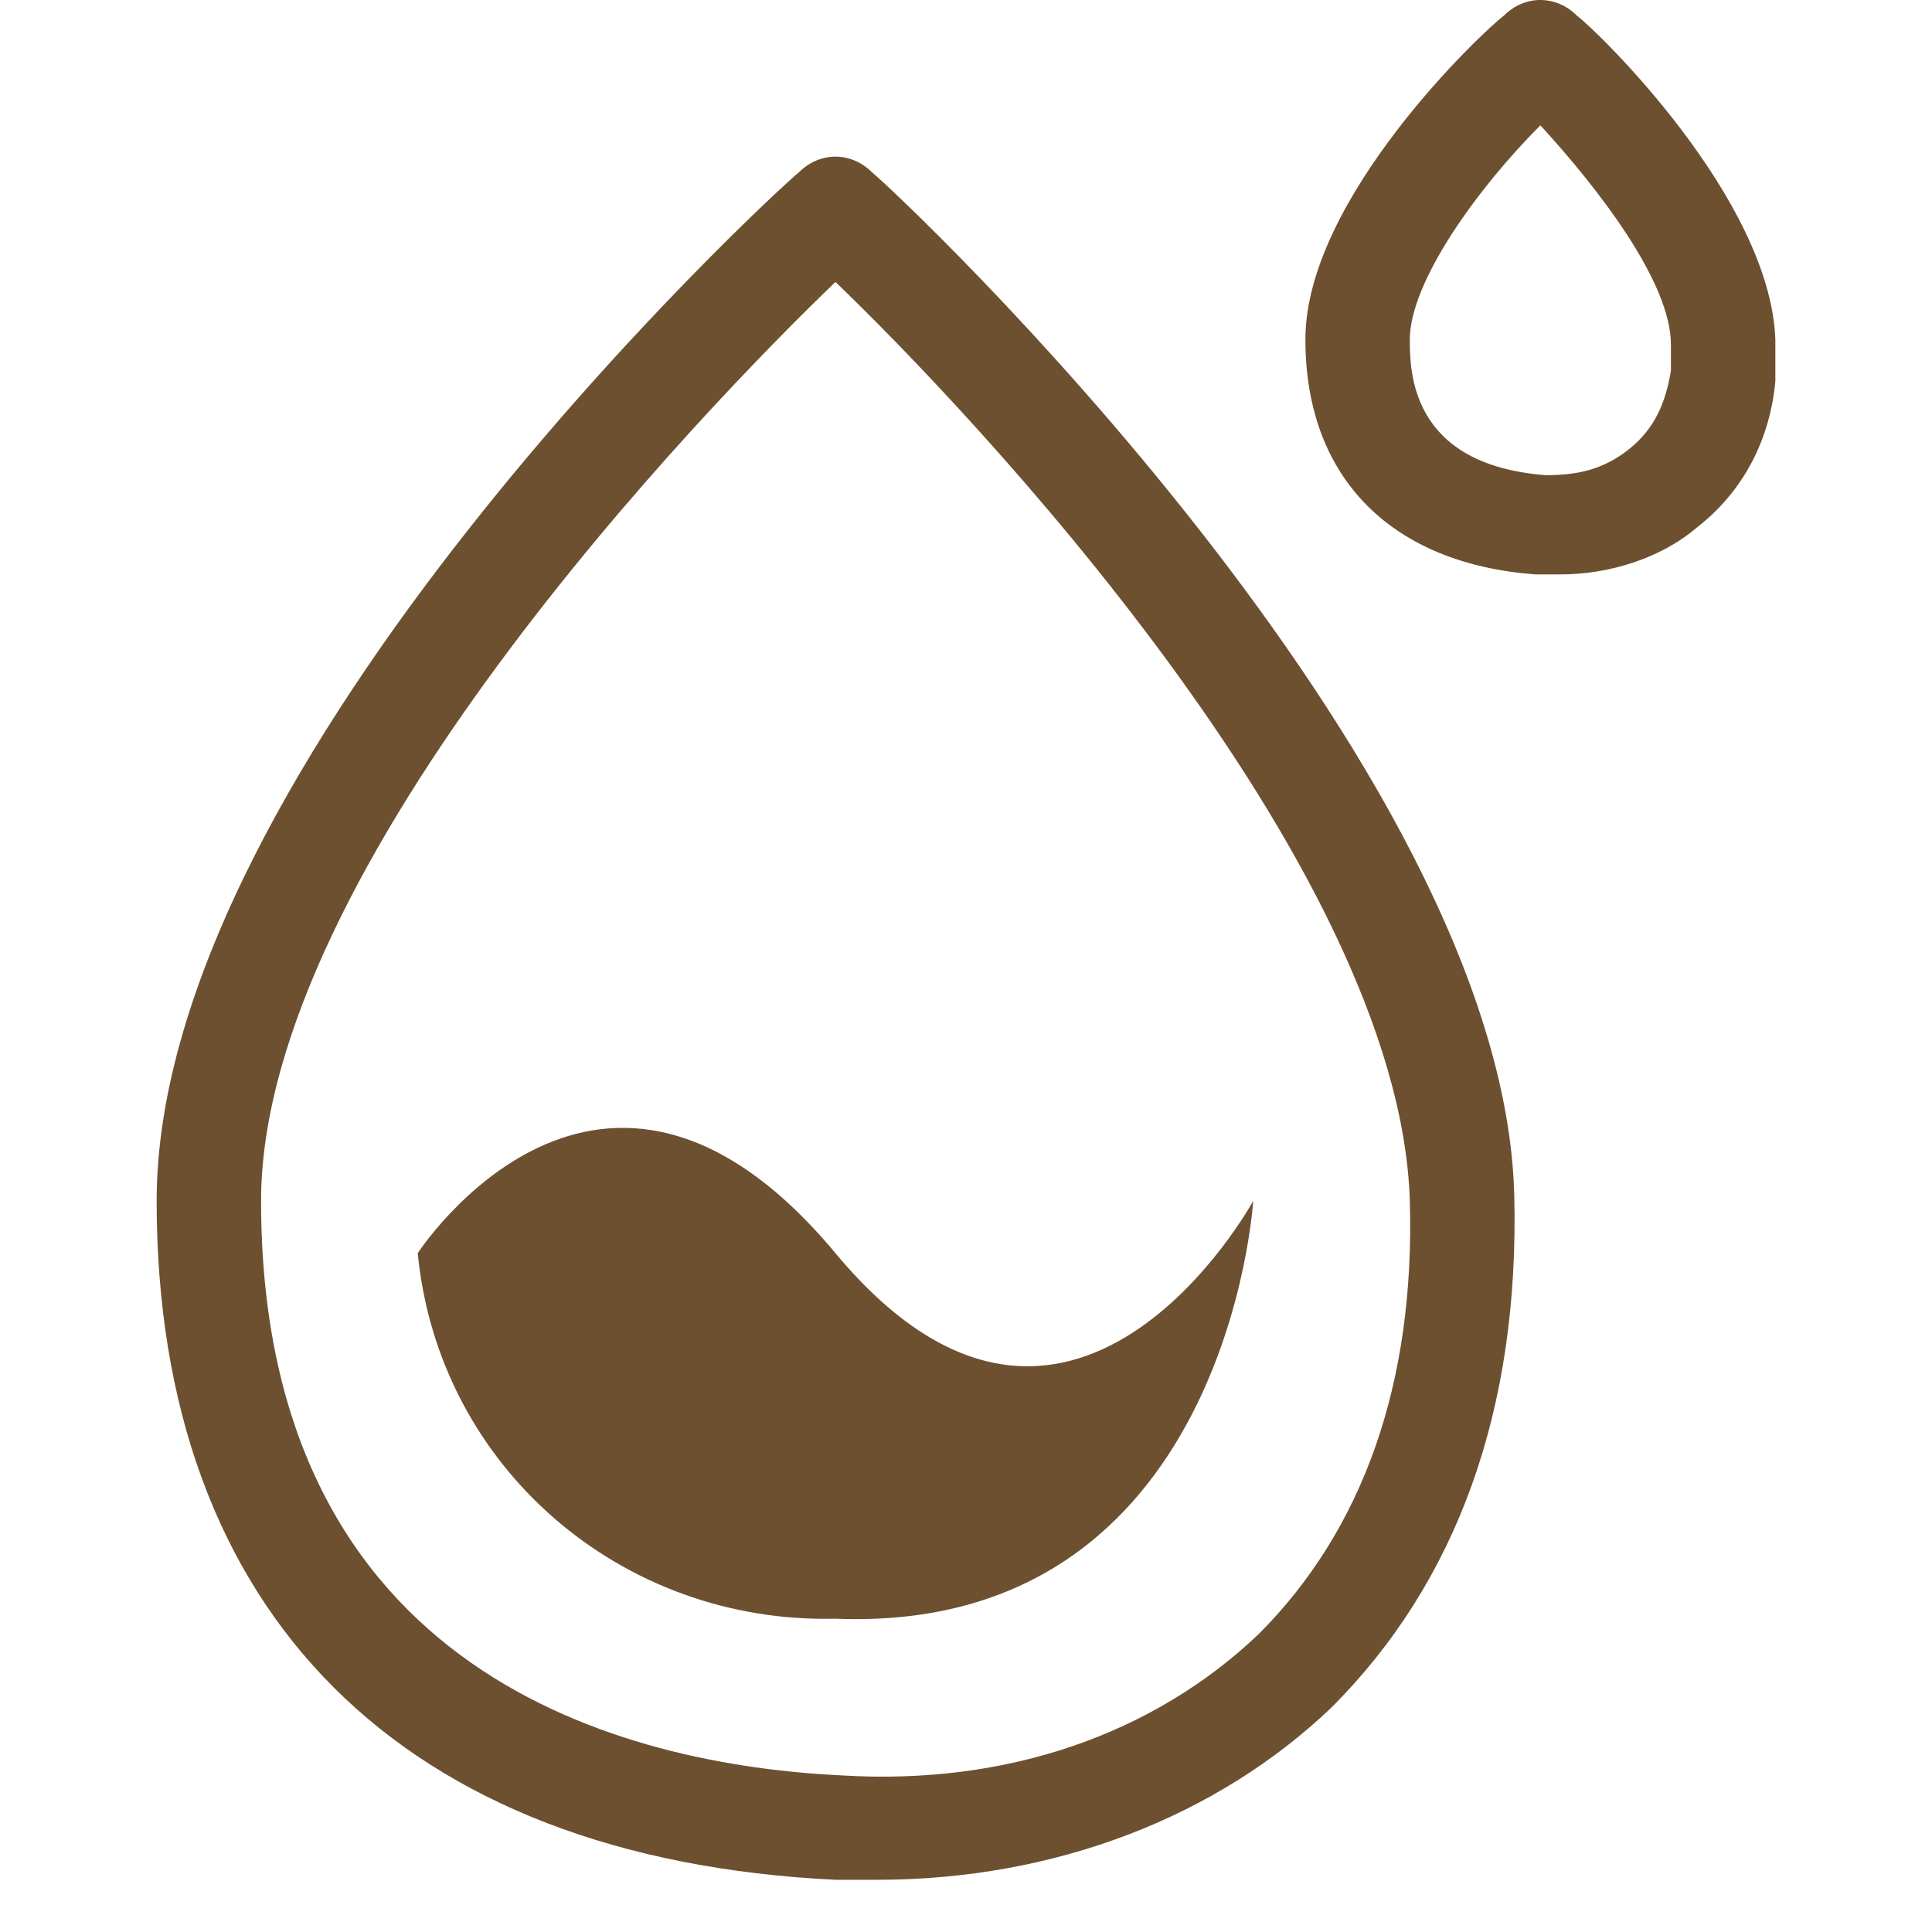
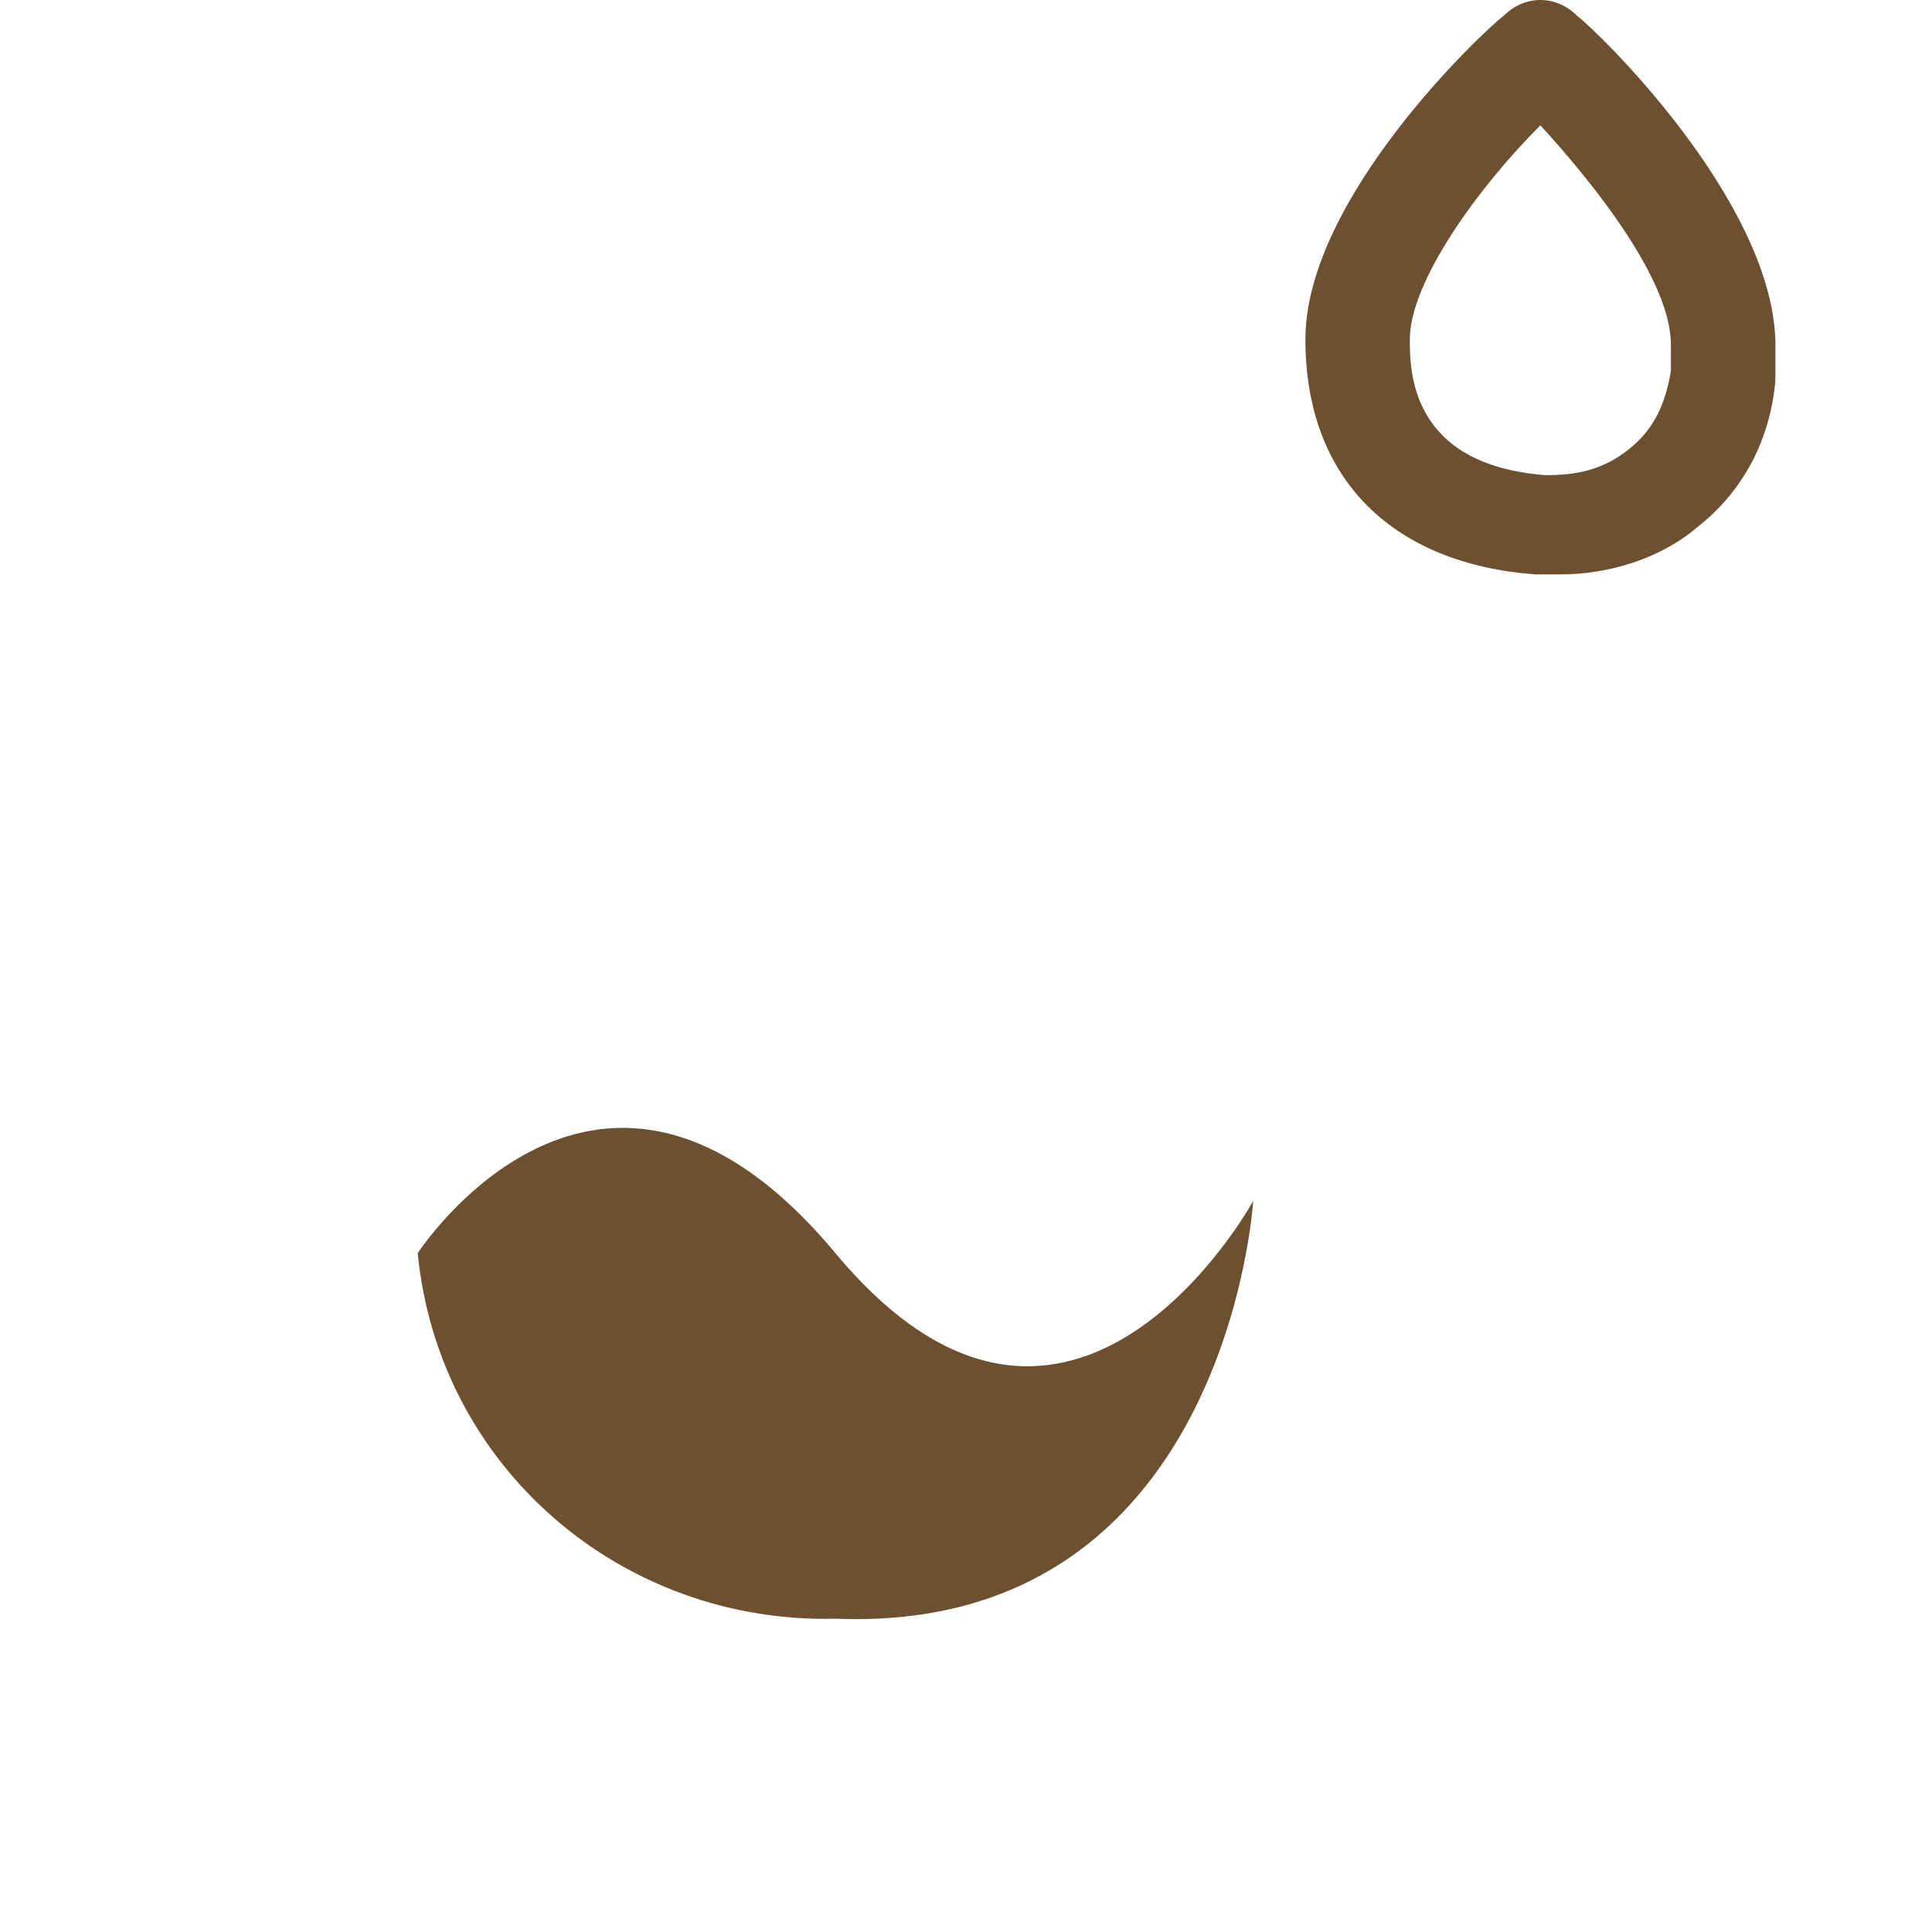
<svg xmlns="http://www.w3.org/2000/svg" t="1728674295482" class="icon" viewBox="0 0 1024 1024" version="1.1" p-id="19847" width="128" height="128">
-   <path d="M462.184 91.33c-11.07-11.07-27.676-11.07-38.746 0C409.6 102.4 83.027 404.065 83.027 636.541c0 218.638 130.076 348.714 359.784 359.784h22.141c94.097 0 179.892-33.211 240.778-91.33 66.422-66.422 99.632-157.751 96.865-271.222-5.535-229.708-326.573-531.373-340.411-542.443z m204.8 774.919c-55.351 52.584-132.843 80.259-221.405 74.724C332.108 935.438 138.378 888.389 138.378 636.541c0-177.124 235.243-420.67 304.432-487.092C512 215.87 741.708 456.649 747.243 636.541c2.768 96.865-24.908 174.357-80.259 229.708z" fill="#6D5030" p-id="19848" />
-   <path d="M442.811 664.216c-124.541-149.449-221.405 0-221.405 0 11.07 113.47 107.935 196.497 221.405 193.73 207.568 8.303 221.405-221.405 221.405-221.405s-96.865 177.124-221.405 27.676zM940.973 179.892C938.205 105.168 846.876 16.605 835.805 8.303c-11.07-11.07-27.676-11.07-38.746 0-11.07 8.303-105.168 96.865-105.168 171.589s47.049 119.005 121.773 124.541h13.838c24.908 0 52.584-8.303 71.957-24.908 24.908-19.373 38.746-47.049 41.514-77.492v-22.141z m-55.351 16.605c-2.768 16.605-8.303 30.443-22.141 41.514s-27.676 13.838-44.281 13.838C747.243 246.314 747.243 196.497 747.243 179.892c0-30.443 35.978-80.259 69.189-113.47 30.443 33.211 69.189 83.027 69.189 116.238v13.838z" fill="#6D5030" p-id="19849" />
+   <path d="M442.811 664.216c-124.541-149.449-221.405 0-221.405 0 11.07 113.47 107.935 196.497 221.405 193.73 207.568 8.303 221.405-221.405 221.405-221.405s-96.865 177.124-221.405 27.676zM940.973 179.892C938.205 105.168 846.876 16.605 835.805 8.303c-11.07-11.07-27.676-11.07-38.746 0-11.07 8.303-105.168 96.865-105.168 171.589s47.049 119.005 121.773 124.541h13.838c24.908 0 52.584-8.303 71.957-24.908 24.908-19.373 38.746-47.049 41.514-77.492v-22.141z m-55.351 16.605c-2.768 16.605-8.303 30.443-22.141 41.514s-27.676 13.838-44.281 13.838C747.243 246.314 747.243 196.497 747.243 179.892c0-30.443 35.978-80.259 69.189-113.47 30.443 33.211 69.189 83.027 69.189 116.238v13.838" fill="#6D5030" p-id="19849" />
</svg>